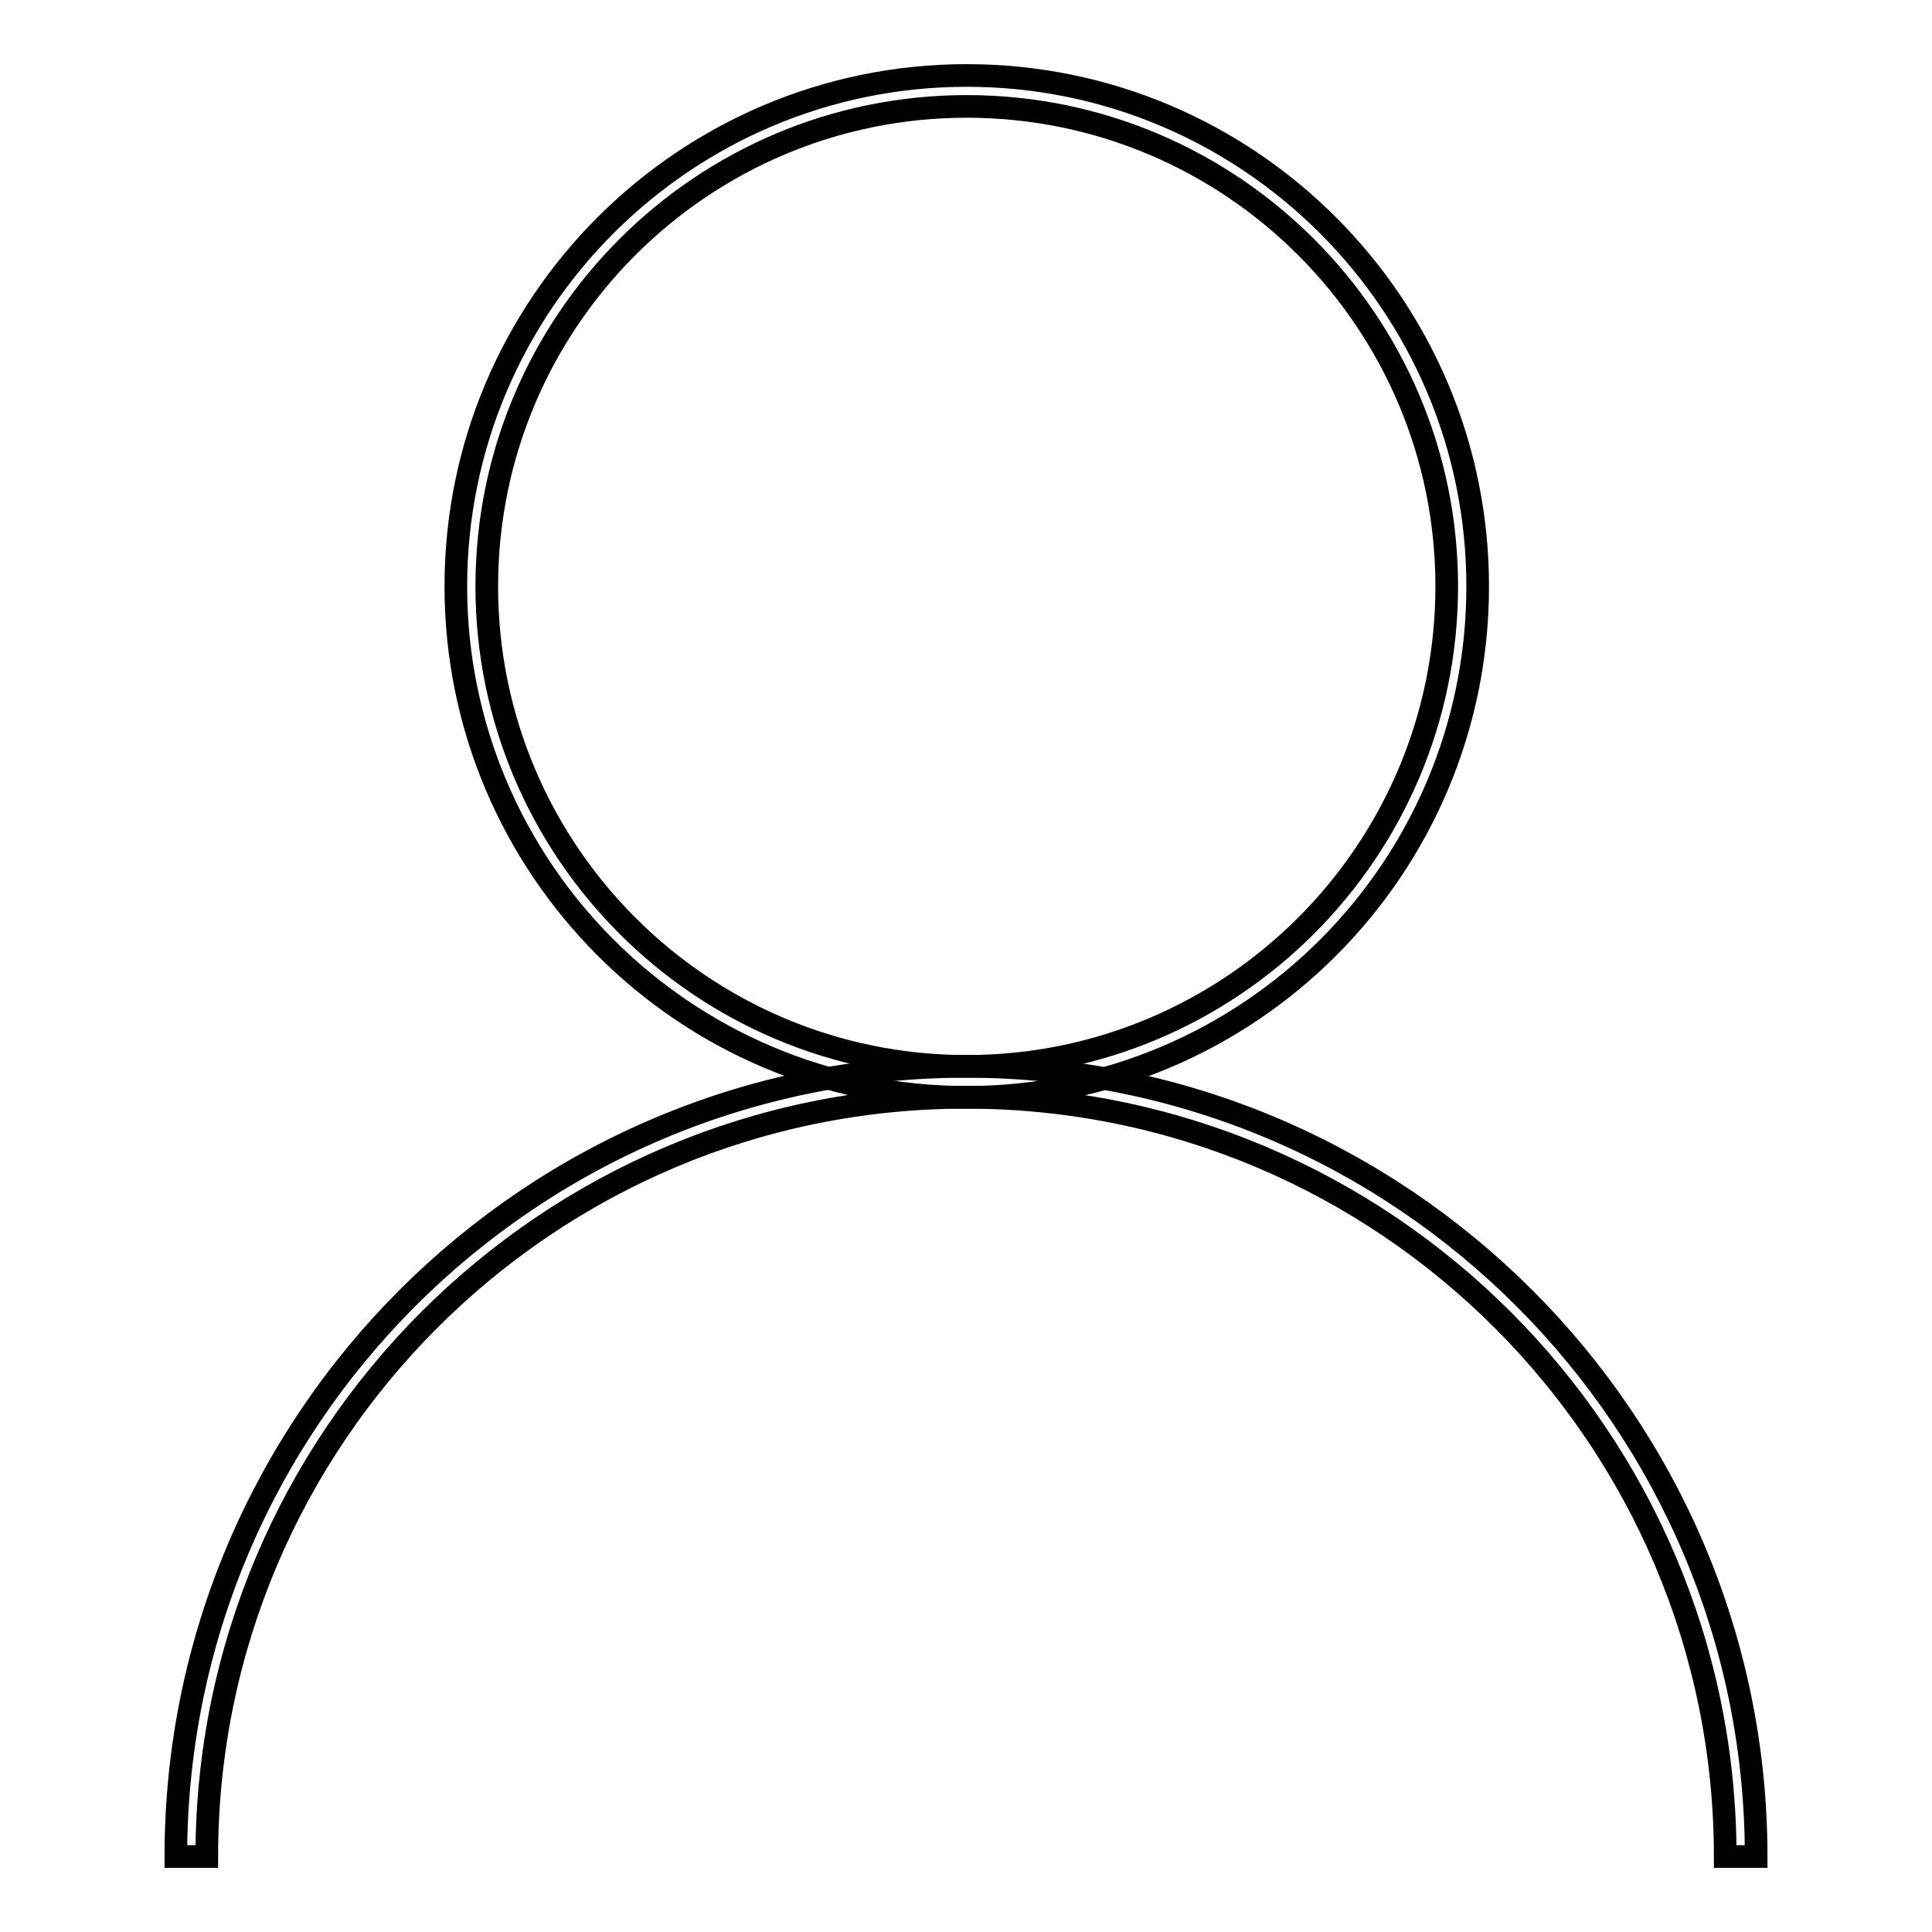
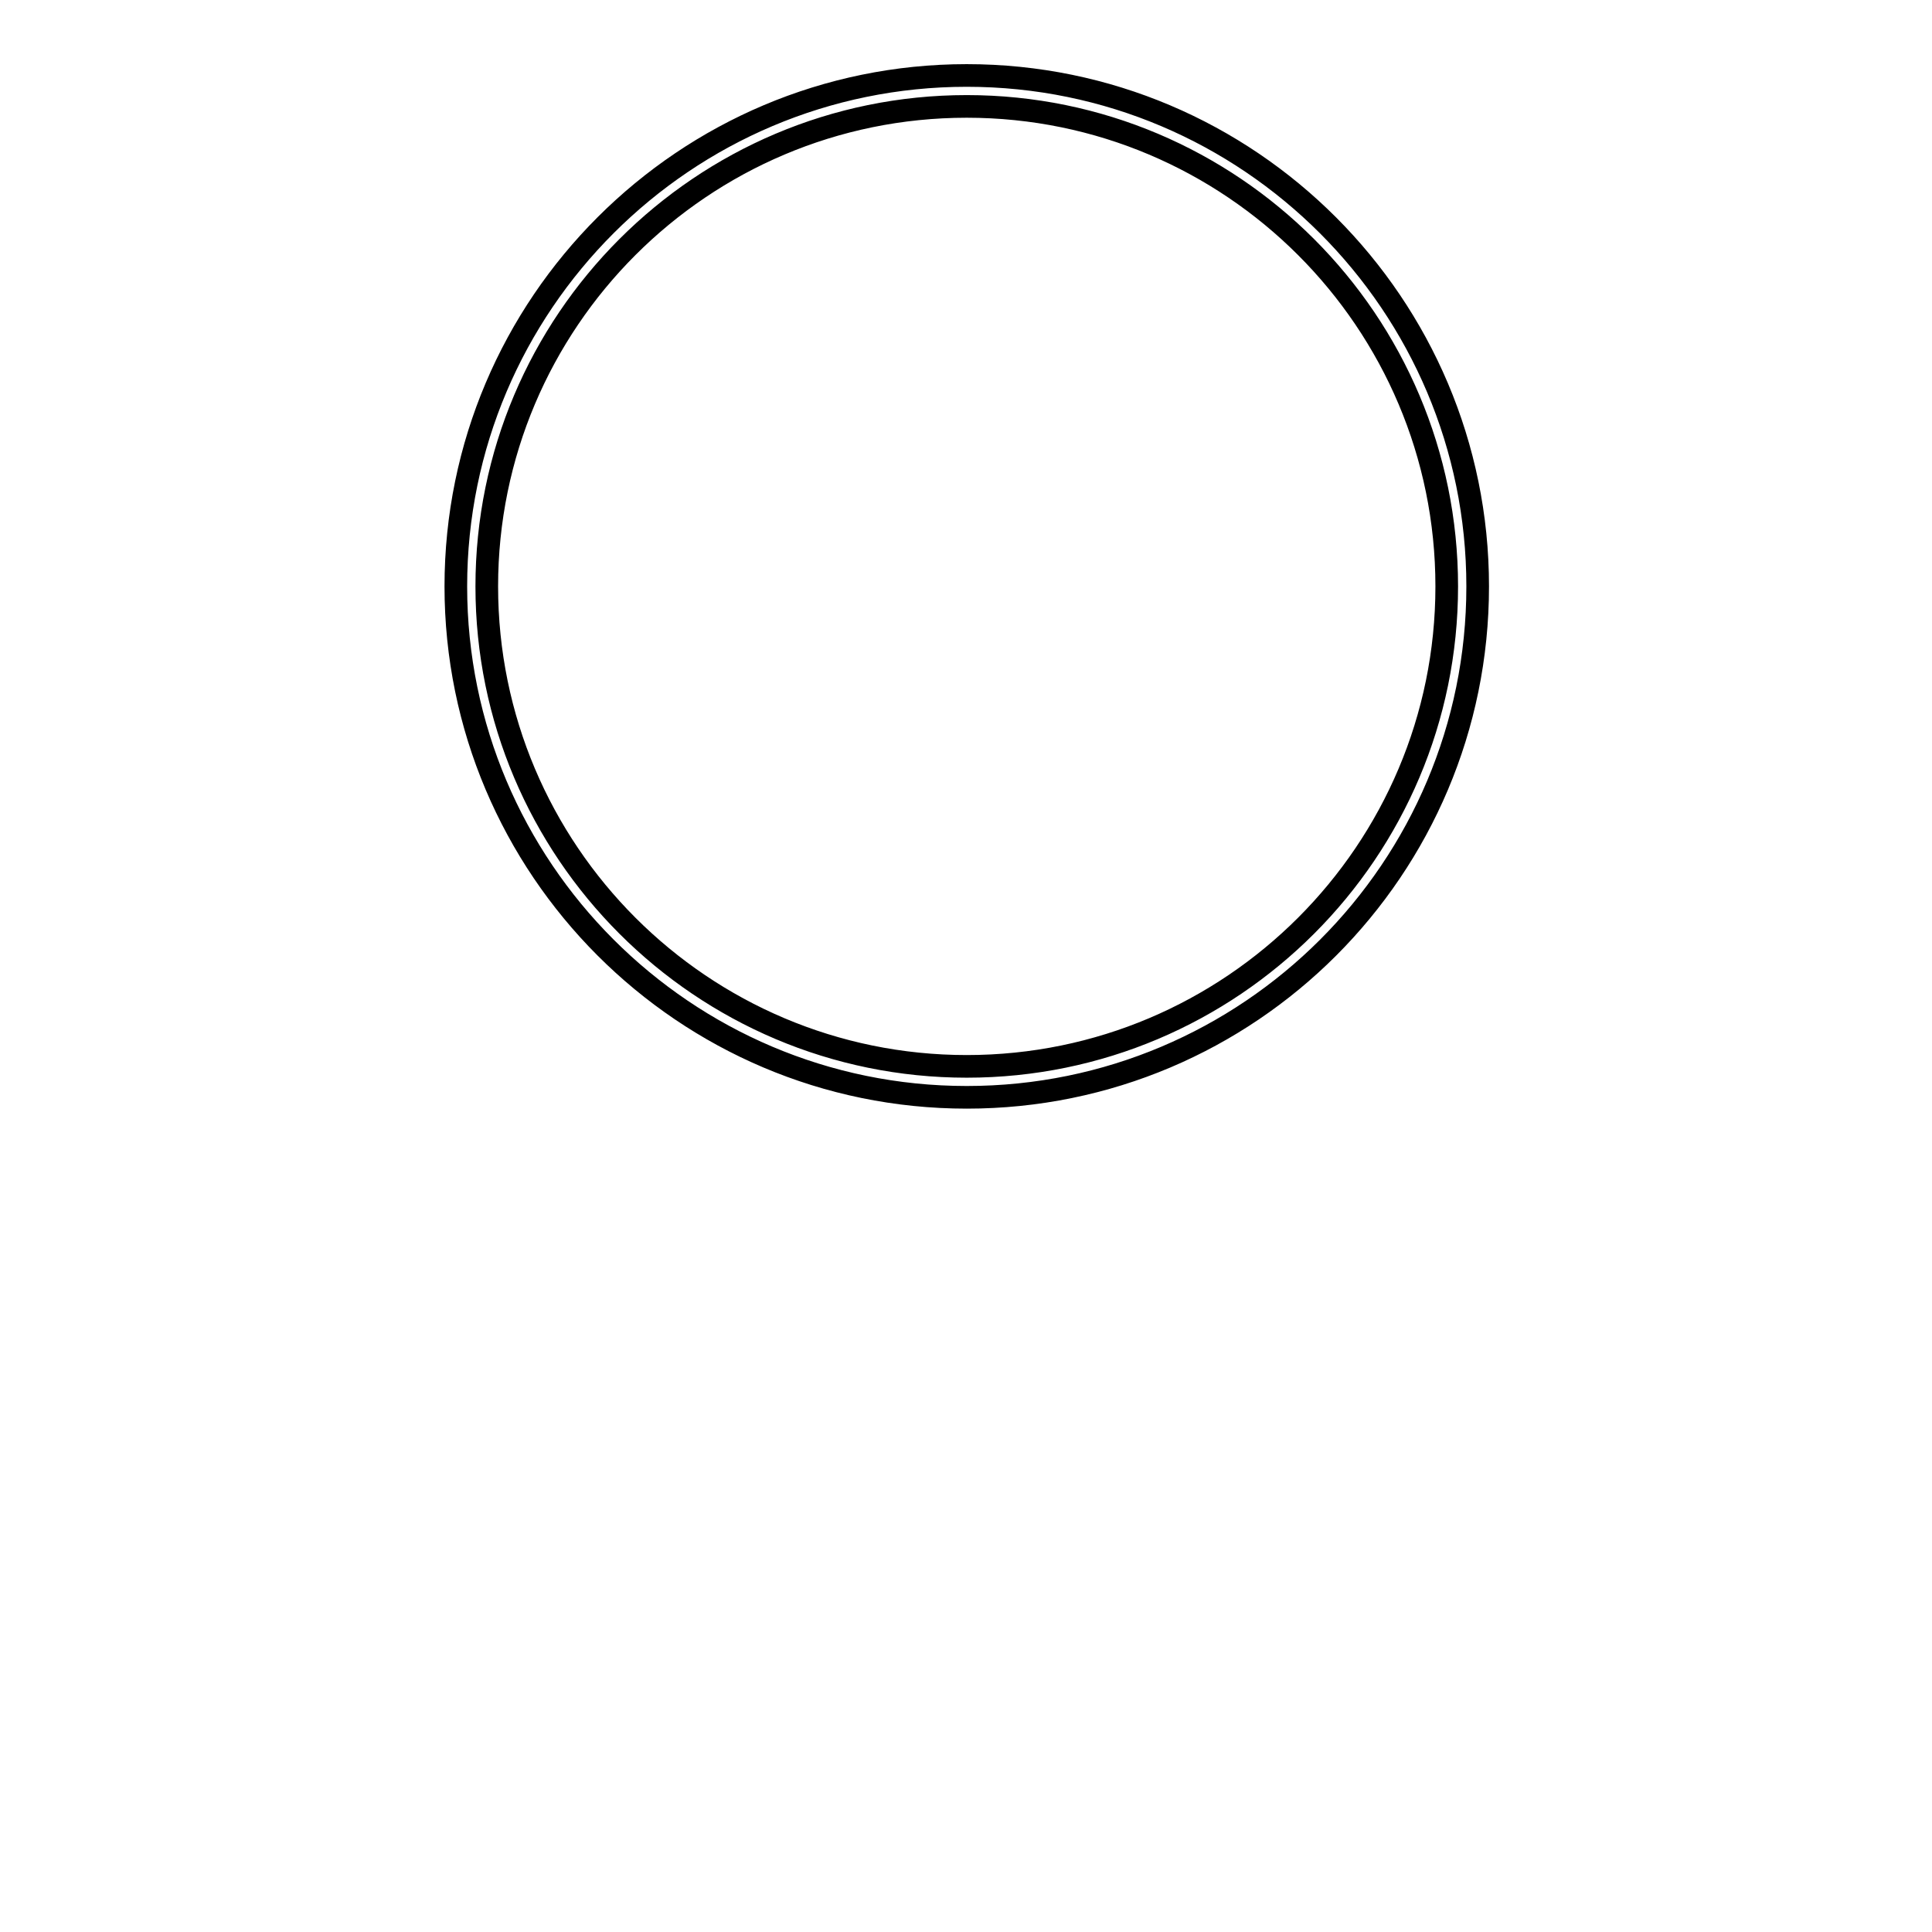
<svg xmlns="http://www.w3.org/2000/svg" version="1.1" x="0px" y="0px" viewBox="0 0 256 256" enable-background="new 0 0 256 256" xml:space="preserve">
  <g>
    <path stroke-width="3" fill-opacity="0" stroke="#000000" d="M128.1,145.4c-37.4,0-67.7-30.4-67.7-67.7c0-37.4,30.4-67.7,67.7-67.7c37.4,0,67.7,30.4,67.7,67.7 C195.8,115.1,165.5,145.4,128.1,145.4z M128.1,14.1c-35.1,0-63.6,28.5-63.6,63.6c0,35.1,28.5,63.6,63.6,63.6s63.6-28.5,63.6-63.6 C191.7,42.6,163.2,14.1,128.1,14.1z" />
-     <path stroke-width="3" fill-opacity="0" stroke="#000000" d="M232.7,246h-4.1c0-55.5-45.1-100.6-100.6-100.6c-55.5,0-100.6,45.1-100.6,100.6h-4.1 c0-57.7,46.9-104.7,104.7-104.7C185.7,141.3,232.7,188.3,232.7,246z" />
  </g>
</svg>